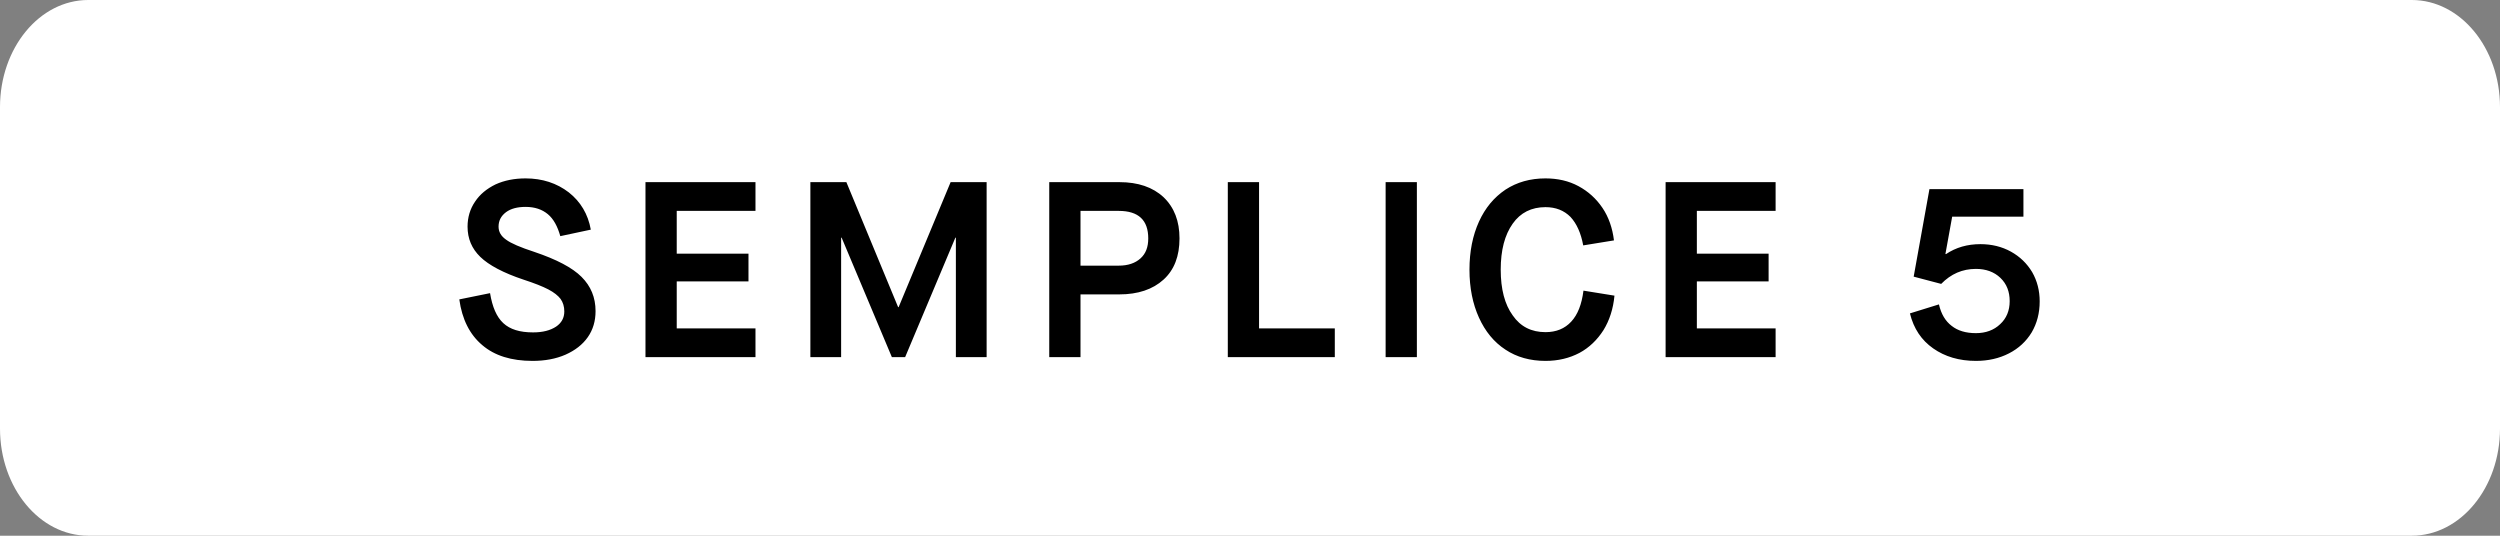
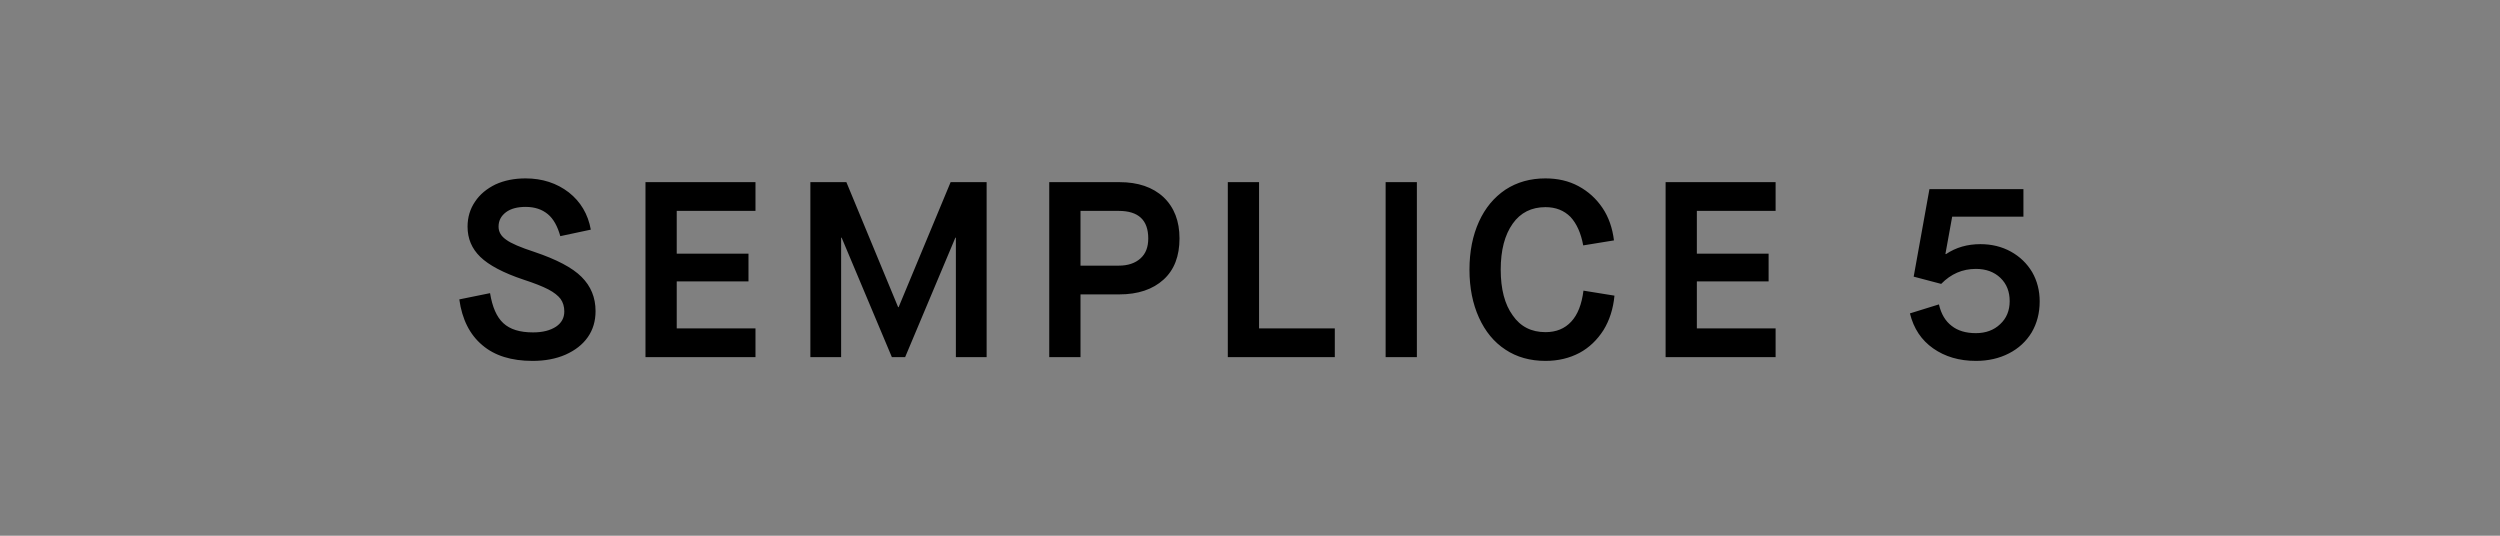
<svg xmlns="http://www.w3.org/2000/svg" width="140" height="30" viewBox="0 0 140 30" fill="none">
  <rect x="0" y="0" width="140" height="30" fill="#808080" stroke="none" />
-   <path d="M135.059 0H4.941C2.212 0 0 2.686 0 6V24C0 27.314 2.212 30 4.941 30H135.059C137.788 30 140 27.314 140 24V6C140 2.686 137.788 0 135.059 0Z" fill="white" />
  <path d="M29.823 20.21C30.509 20.21 31.125 20.098 31.671 19.86C32.203 19.622 32.623 19.3 32.917 18.88C33.211 18.46 33.351 17.97 33.351 17.424C33.351 16.654 33.085 16.024 32.567 15.506C32.049 14.988 31.167 14.526 29.921 14.106C29.151 13.854 28.619 13.63 28.339 13.42C28.059 13.224 27.919 12.986 27.919 12.692C27.919 12.356 28.059 12.09 28.339 11.88C28.605 11.684 28.969 11.586 29.431 11.586C29.949 11.586 30.355 11.726 30.677 11.992C30.999 12.258 31.223 12.678 31.377 13.224L33.085 12.86C32.931 11.992 32.511 11.292 31.853 10.774C31.181 10.256 30.369 9.99 29.431 9.99C28.801 9.99 28.241 10.102 27.751 10.326C27.261 10.564 26.869 10.886 26.603 11.292C26.323 11.698 26.183 12.174 26.183 12.692C26.183 13.364 26.421 13.924 26.897 14.386C27.373 14.848 28.185 15.282 29.319 15.66C29.921 15.856 30.383 16.038 30.705 16.206C31.027 16.374 31.251 16.556 31.391 16.738C31.531 16.934 31.601 17.172 31.601 17.438C31.601 17.802 31.447 18.082 31.139 18.292C30.817 18.502 30.397 18.614 29.851 18.614C29.109 18.614 28.563 18.446 28.185 18.096C27.807 17.746 27.569 17.186 27.443 16.416L25.721 16.766C25.875 17.886 26.309 18.74 27.009 19.328C27.695 19.916 28.633 20.21 29.823 20.21ZM42.307 18.39H37.897V15.758H41.915V14.204H37.897V11.81H42.307V10.2H36.147V20H42.307V18.39ZM47.103 13.308H47.131L49.945 20H50.687L53.501 13.308H53.529V20H55.251V10.2H53.235L50.323 17.2H50.295L47.397 10.2H45.381V20H47.103V13.308ZM60.508 20V16.486H62.678C63.728 16.486 64.554 16.206 65.156 15.66C65.758 15.114 66.052 14.344 66.052 13.35C66.052 12.384 65.758 11.614 65.156 11.04C64.554 10.48 63.728 10.2 62.692 10.2H58.758V20H60.508ZM60.508 14.876V11.81H62.65C63.756 11.81 64.302 12.328 64.302 13.35C64.302 13.84 64.162 14.204 63.868 14.47C63.574 14.736 63.168 14.876 62.65 14.876H60.508ZM74.749 18.39H70.507V10.2H68.757V20H74.749V18.39ZM79.345 10.2H77.595V20H79.345V10.2ZM86.546 20.21C87.26 20.21 87.89 20.056 88.45 19.762C88.996 19.468 89.444 19.034 89.794 18.488C90.13 17.942 90.34 17.298 90.41 16.556L88.674 16.276C88.576 17.046 88.352 17.62 87.988 18.012C87.624 18.404 87.148 18.6 86.546 18.6C85.762 18.6 85.146 18.292 84.712 17.662C84.264 17.046 84.04 16.192 84.04 15.1C84.04 14.008 84.264 13.154 84.712 12.524C85.146 11.908 85.762 11.6 86.546 11.6C87.12 11.6 87.582 11.782 87.946 12.146C88.296 12.524 88.534 13.056 88.66 13.742L90.382 13.462C90.298 12.776 90.088 12.16 89.738 11.642C89.388 11.124 88.94 10.718 88.394 10.424C87.848 10.13 87.232 9.99 86.546 9.99C85.692 9.99 84.95 10.2 84.306 10.62C83.662 11.054 83.172 11.642 82.822 12.412C82.472 13.182 82.29 14.078 82.29 15.1C82.29 16.122 82.472 17.018 82.822 17.788C83.172 18.558 83.662 19.16 84.306 19.58C84.936 20 85.692 20.21 86.546 20.21ZM99.434 18.39H95.024V15.758H99.042V14.204H95.024V11.81H99.434V10.2H93.274V20H99.434V18.39ZM110.652 20.21C111.338 20.21 111.954 20.07 112.5 19.79C113.046 19.51 113.466 19.118 113.774 18.614C114.068 18.11 114.222 17.536 114.222 16.878C114.222 16.276 114.082 15.73 113.802 15.24C113.508 14.75 113.116 14.372 112.612 14.092C112.108 13.812 111.534 13.672 110.904 13.672C110.176 13.672 109.532 13.854 108.972 14.232L108.944 14.218L109.322 12.132H113.312V10.592H108.048L107.166 15.492L108.706 15.898C109.252 15.338 109.896 15.058 110.652 15.058C111.212 15.058 111.674 15.226 112.024 15.562C112.374 15.898 112.542 16.332 112.542 16.864C112.542 17.396 112.36 17.83 112.01 18.152C111.66 18.488 111.198 18.656 110.652 18.656C110.078 18.656 109.63 18.516 109.294 18.25C108.944 17.984 108.706 17.592 108.58 17.046L106.956 17.55C107.166 18.404 107.6 19.048 108.258 19.51C108.916 19.972 109.714 20.21 110.652 20.21Z" fill="black" />
</svg>